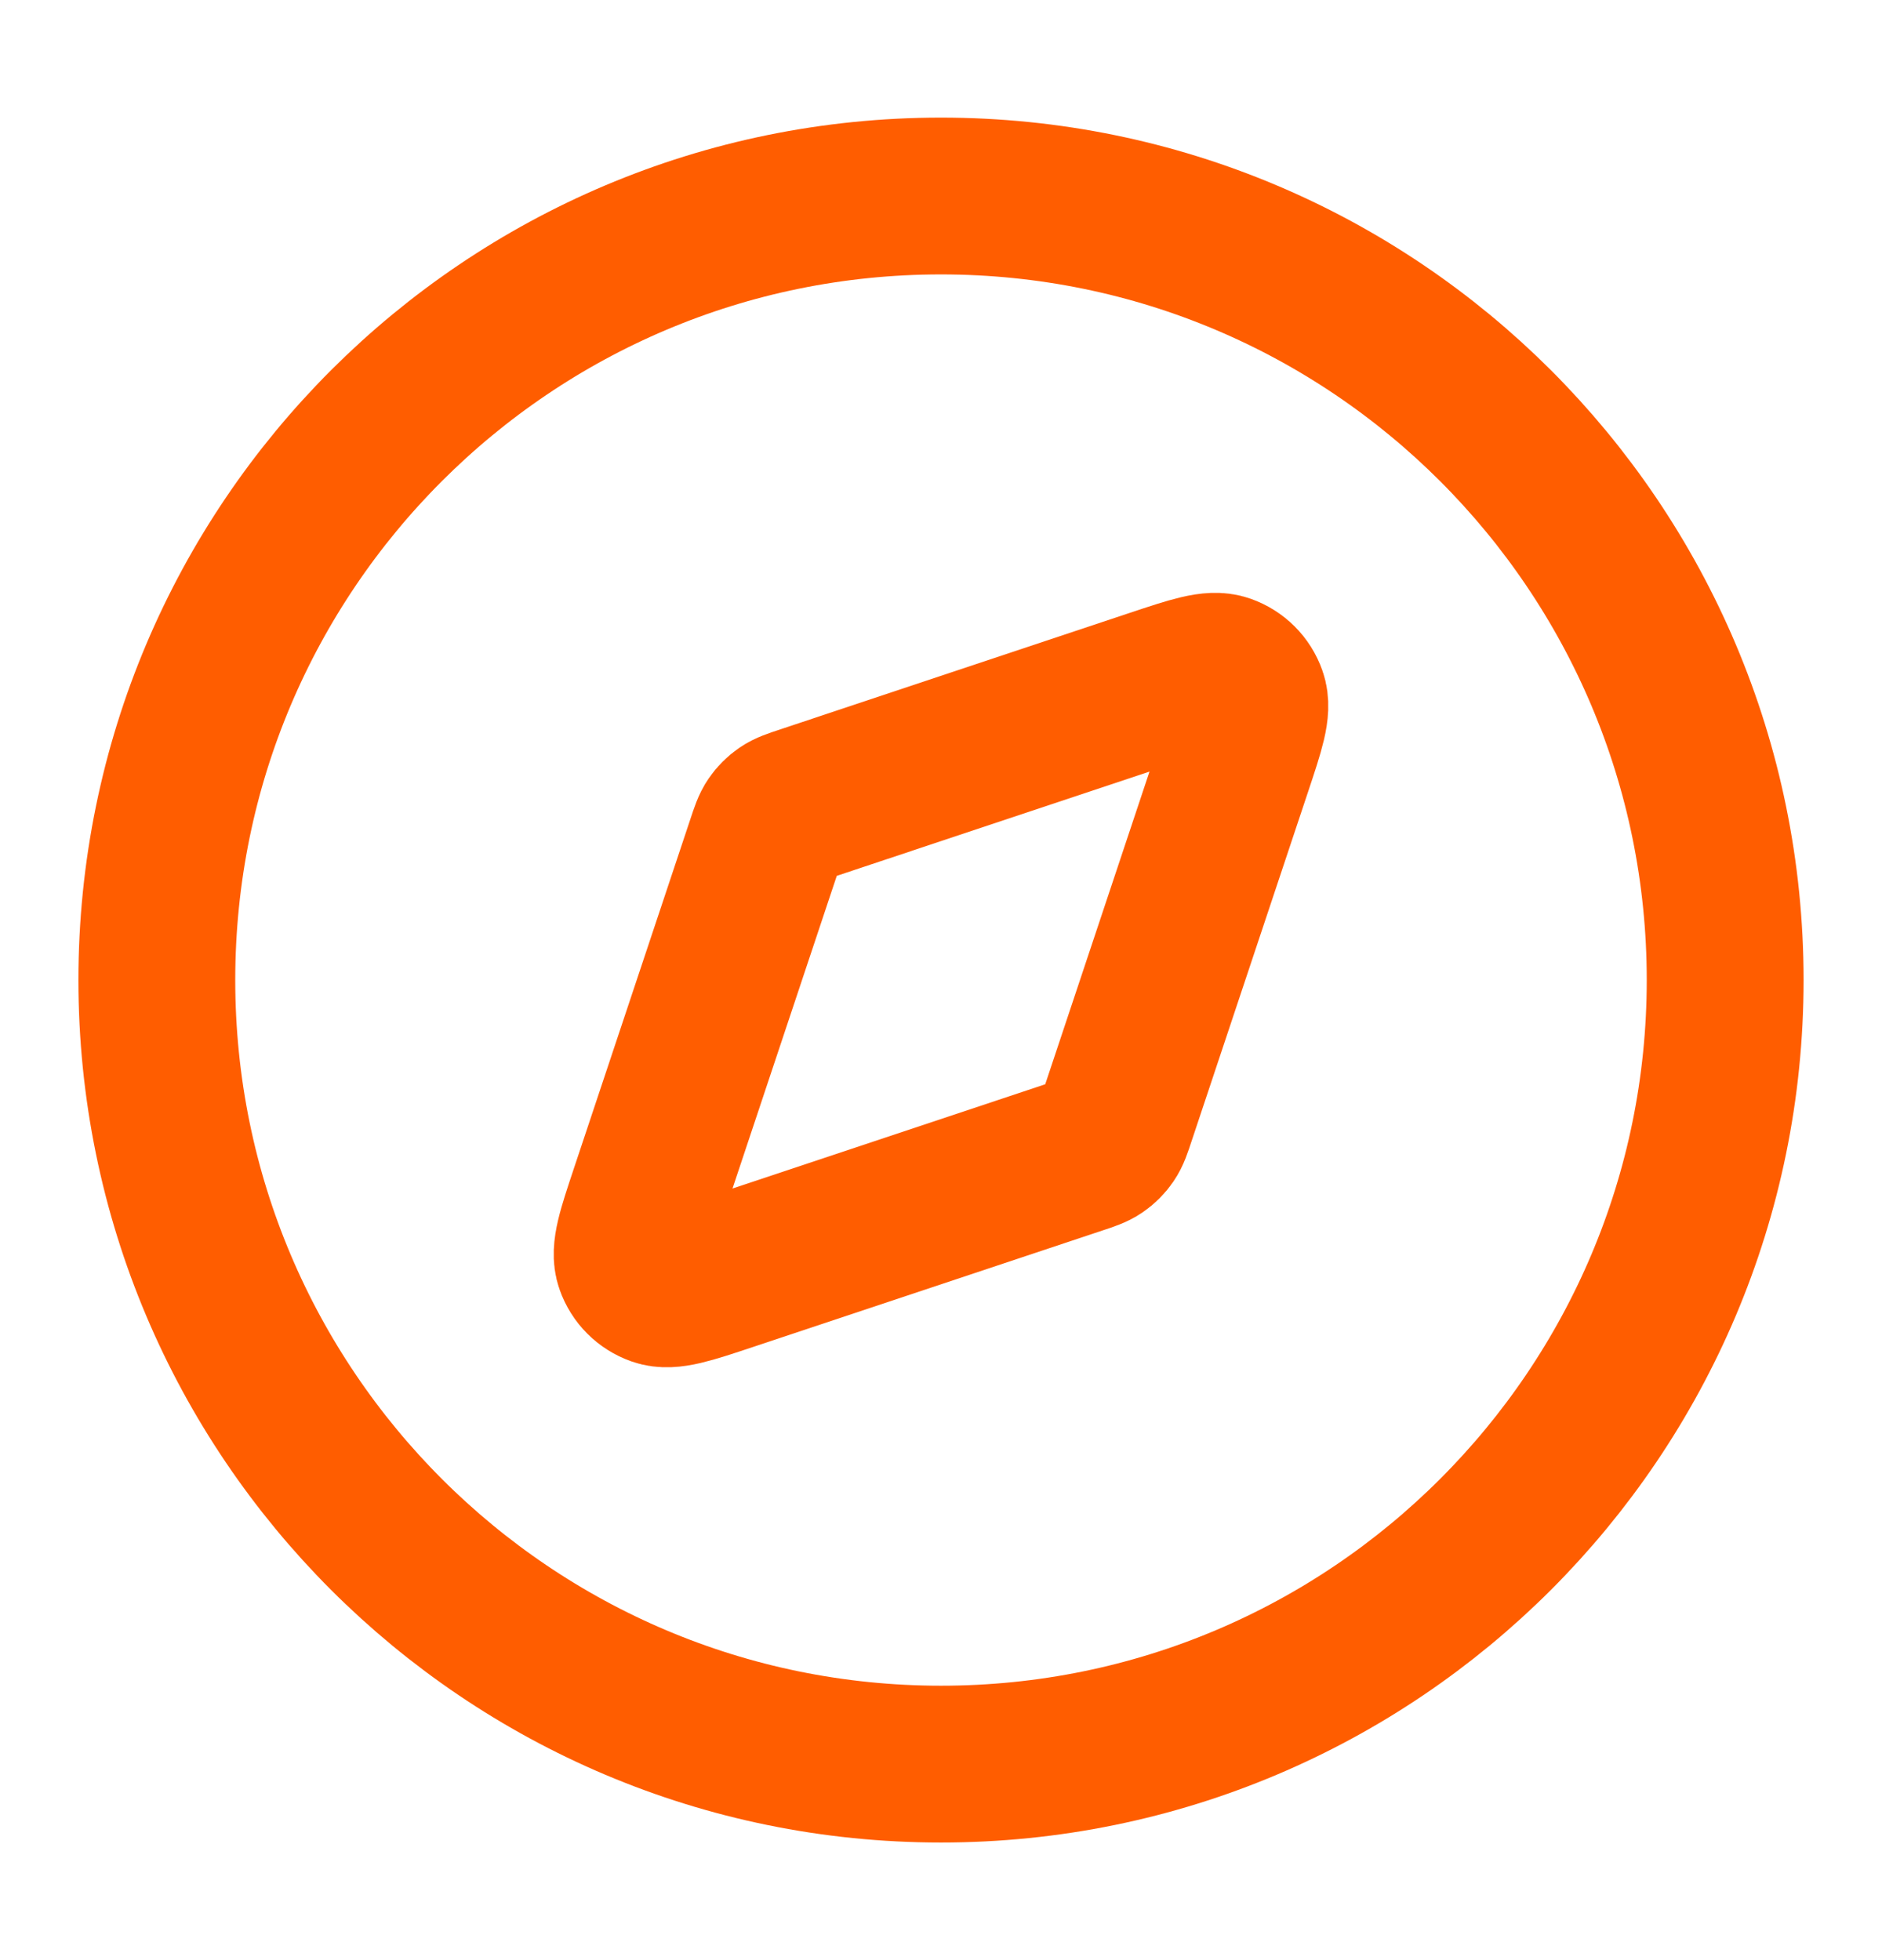
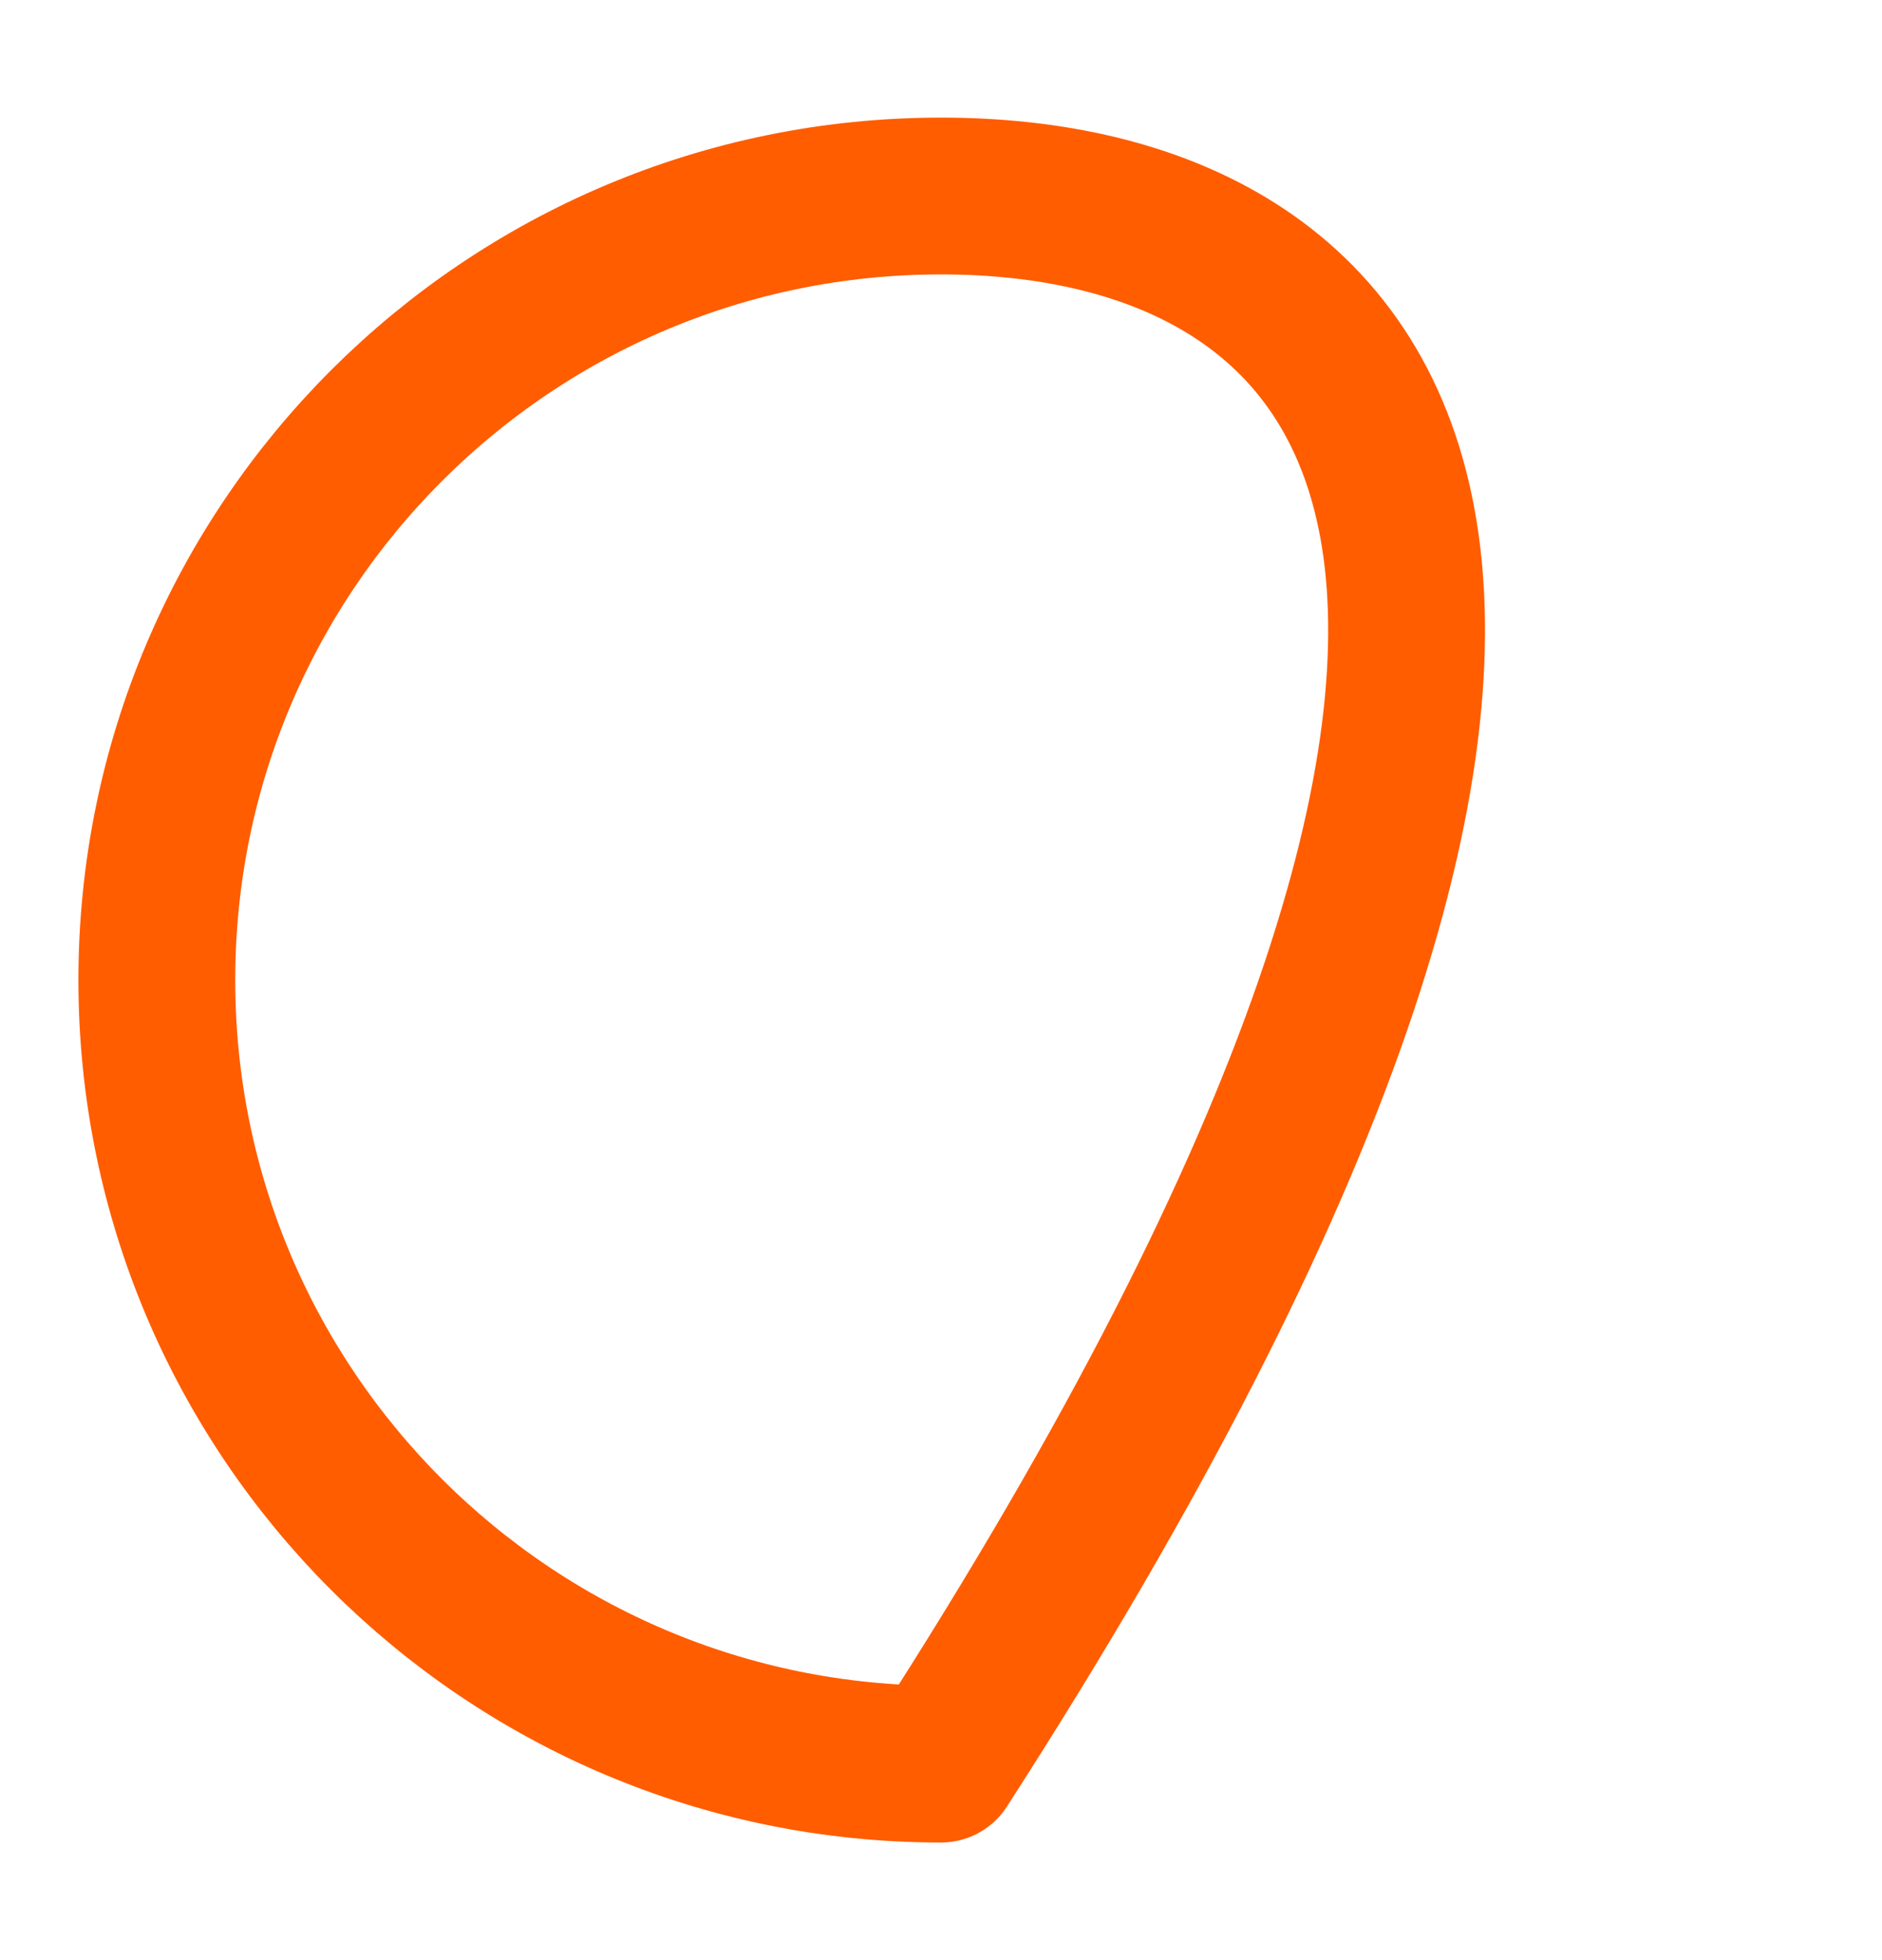
<svg xmlns="http://www.w3.org/2000/svg" width="24" height="25" viewBox="0 0 24 25" fill="none">
-   <path d="M12 22.5C17.523 22.5 22 18.023 22 12.5C22 6.977 17.523 2.5 12 2.5C6.477 2.5 2 6.977 2 12.5C2 18.023 6.477 22.5 12 22.5Z" stroke="#FF5D00" stroke-width="2" stroke-linecap="round" stroke-linejoin="round" />
-   <path d="M14.722 8.766C15.211 8.603 15.455 8.522 15.617 8.58C15.759 8.63 15.87 8.741 15.92 8.883C15.978 9.045 15.897 9.289 15.734 9.778L14.246 14.241C14.2 14.38 14.177 14.449 14.137 14.507C14.102 14.558 14.058 14.602 14.007 14.637C13.949 14.677 13.88 14.7 13.741 14.746L9.278 16.234C8.789 16.397 8.545 16.478 8.383 16.42C8.241 16.37 8.13 16.259 8.08 16.117C8.022 15.955 8.103 15.711 8.266 15.222L9.754 10.759C9.8 10.62 9.823 10.551 9.863 10.493C9.898 10.442 9.942 10.398 9.993 10.363C10.051 10.323 10.12 10.3 10.259 10.254L14.722 8.766Z" stroke="#FF5D00" stroke-width="2" stroke-linecap="round" stroke-linejoin="round" />
+   <path d="M12 22.5C22 6.977 17.523 2.5 12 2.5C6.477 2.5 2 6.977 2 12.5C2 18.023 6.477 22.5 12 22.5Z" stroke="#FF5D00" stroke-width="2" stroke-linecap="round" stroke-linejoin="round" />
</svg>